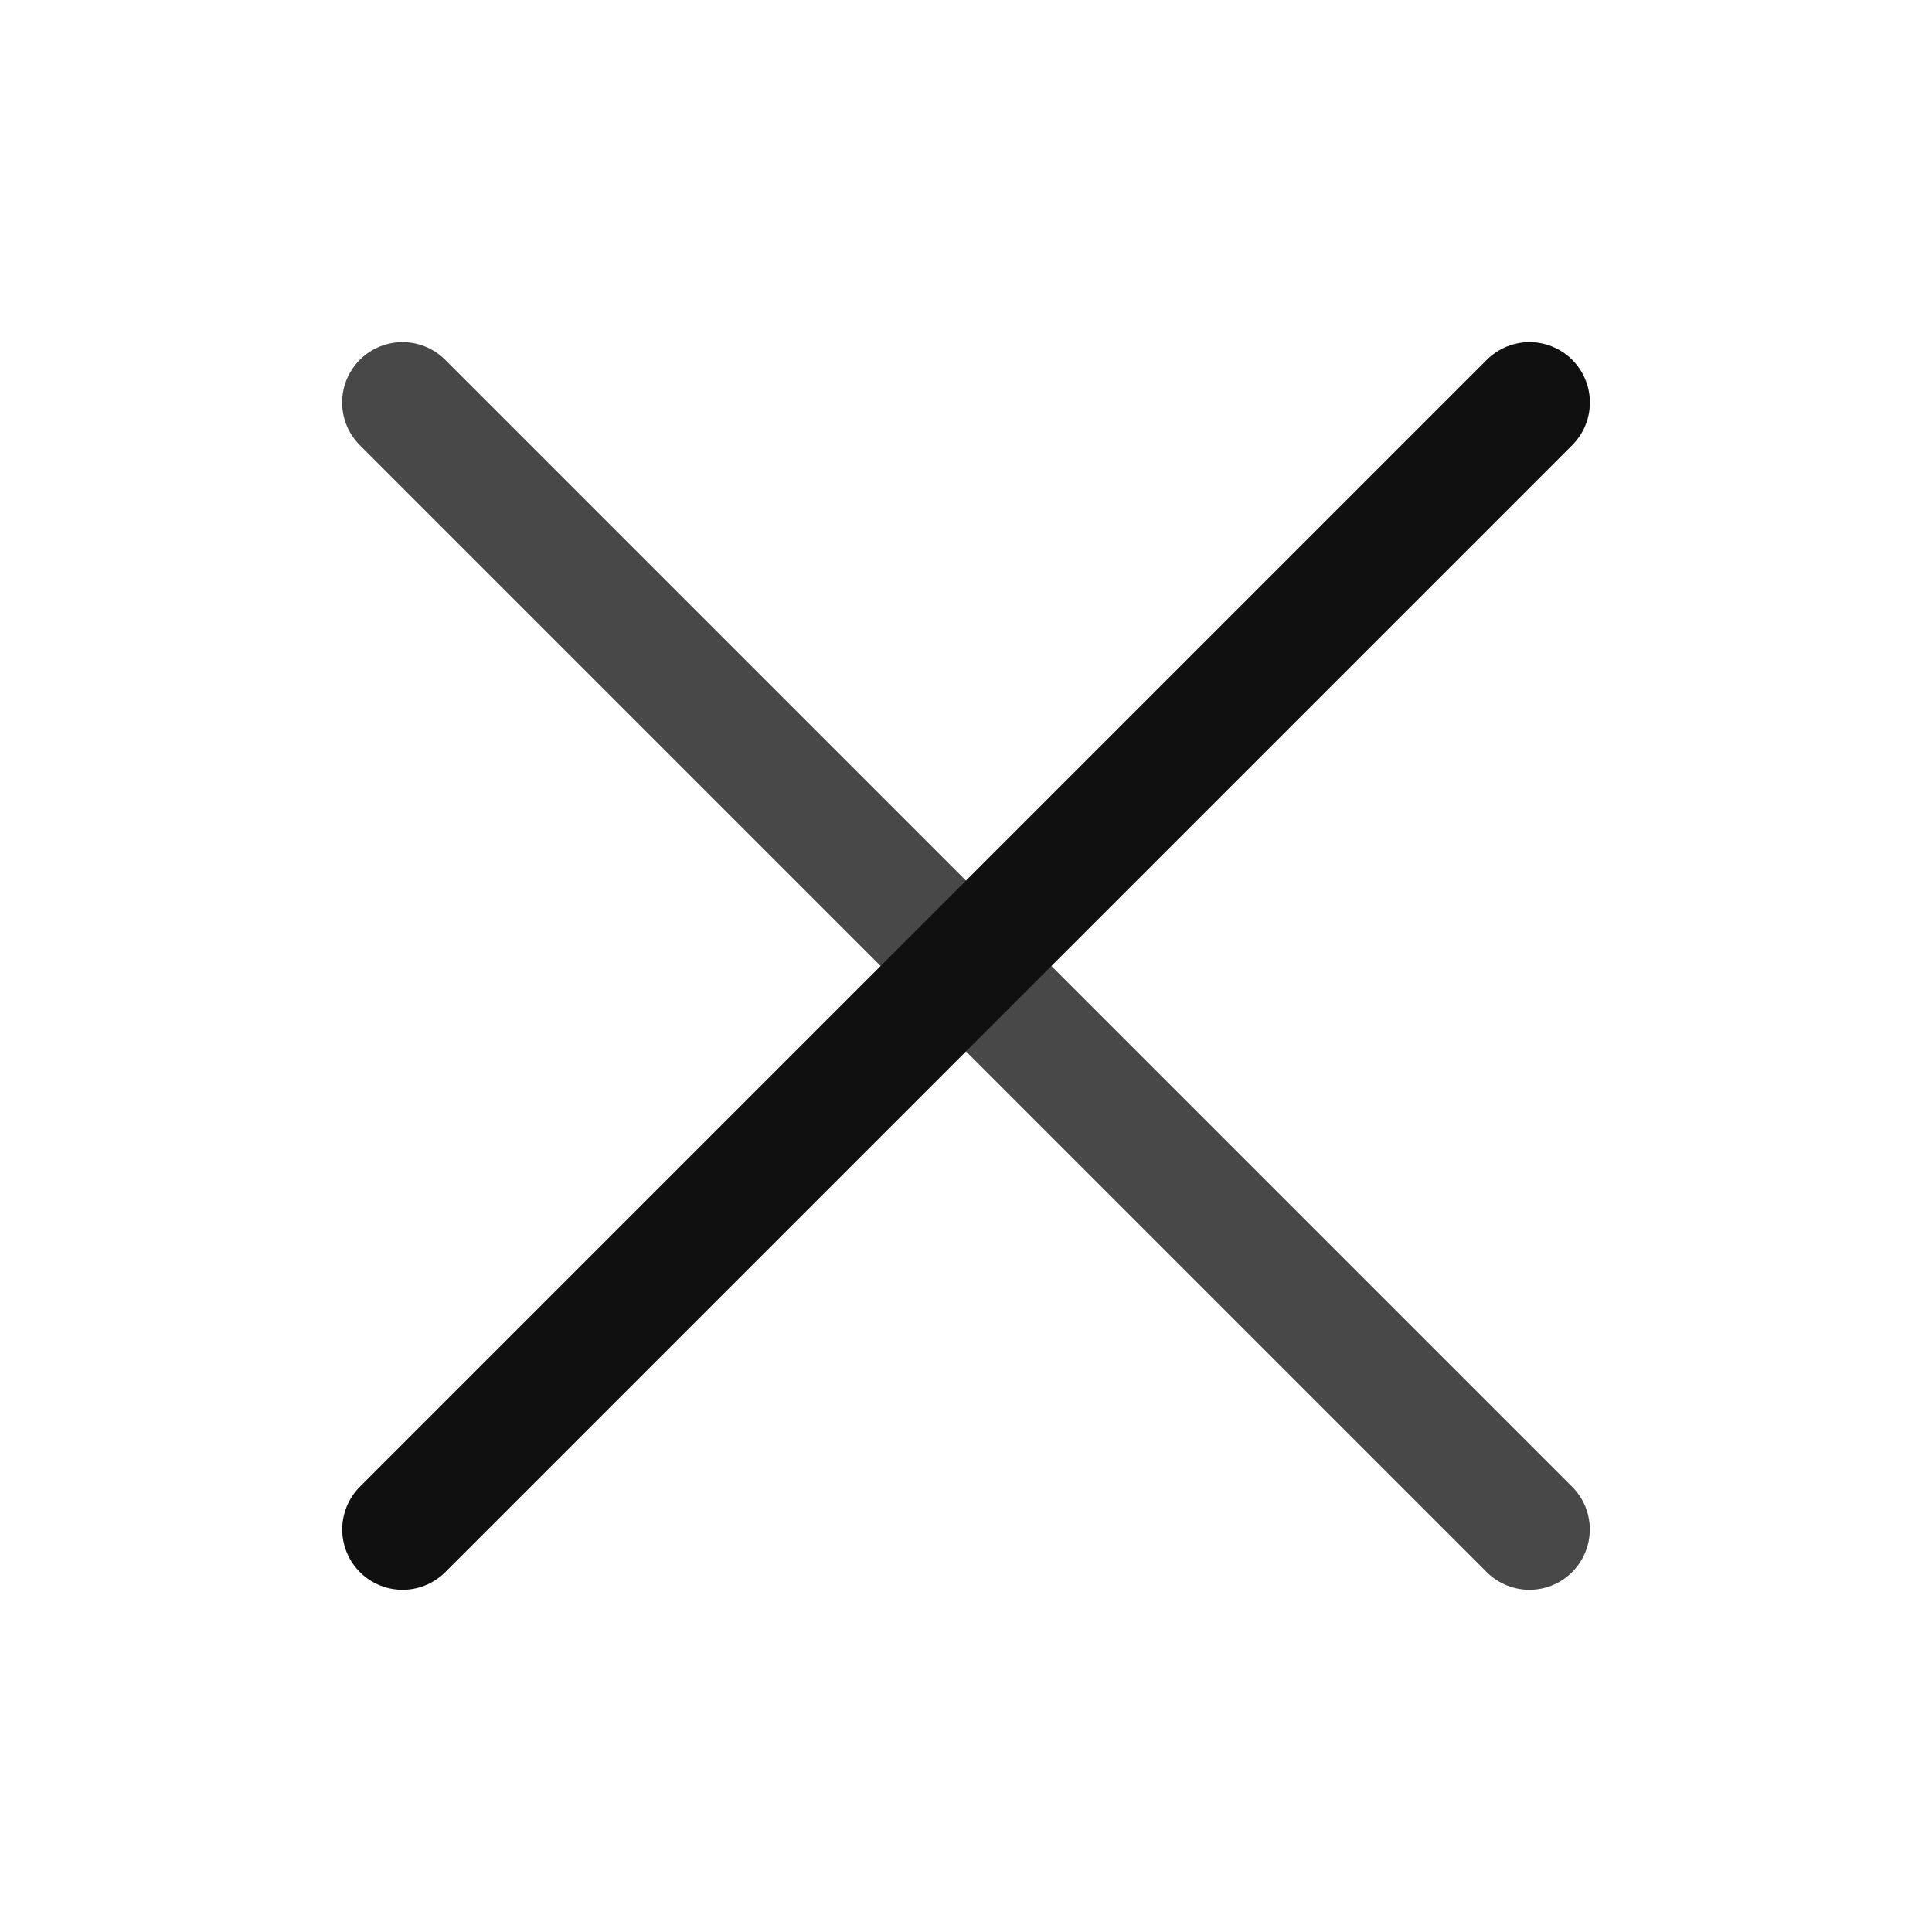
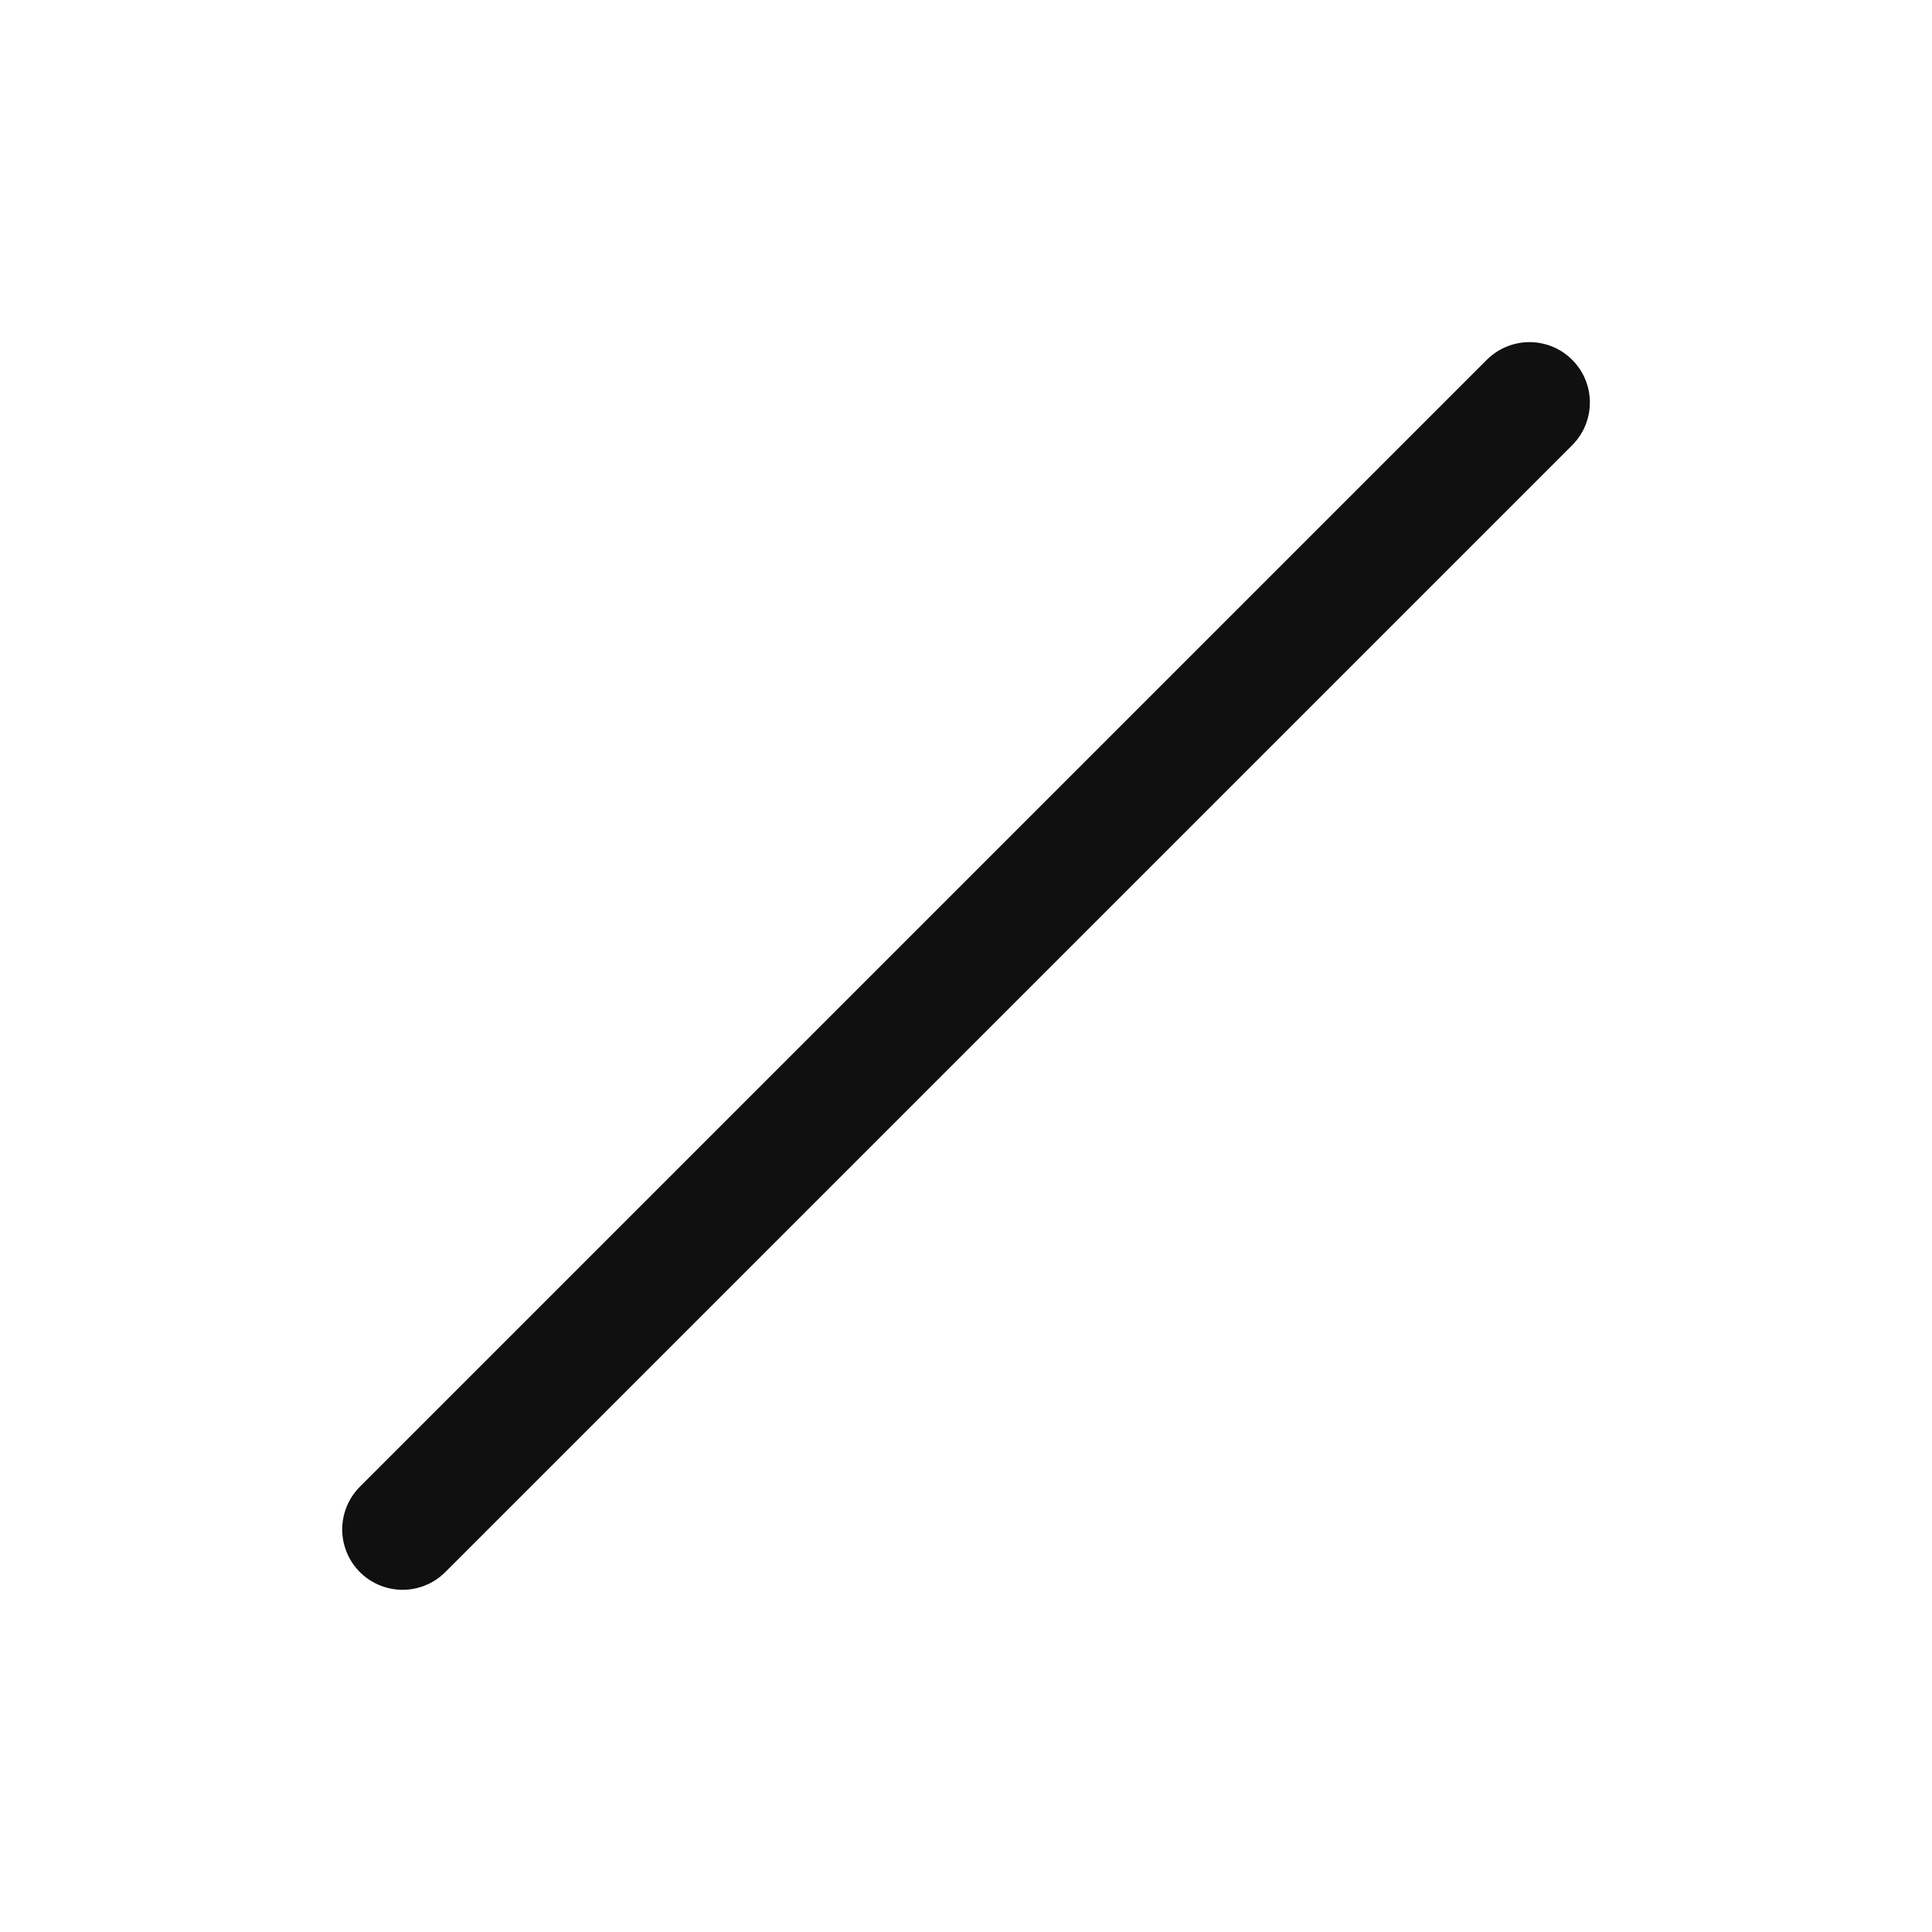
<svg xmlns="http://www.w3.org/2000/svg" width="24" height="24" viewBox="0 0 24 24" fill="none">
-   <path d="M5 5L18.999 18.999" stroke="#484848" stroke-width="1.5" stroke-linecap="round" stroke-linejoin="round" />
  <path d="M5.001 18.999L19 5" stroke="#101010" stroke-width="1.5" stroke-linecap="round" stroke-linejoin="round" />
</svg>